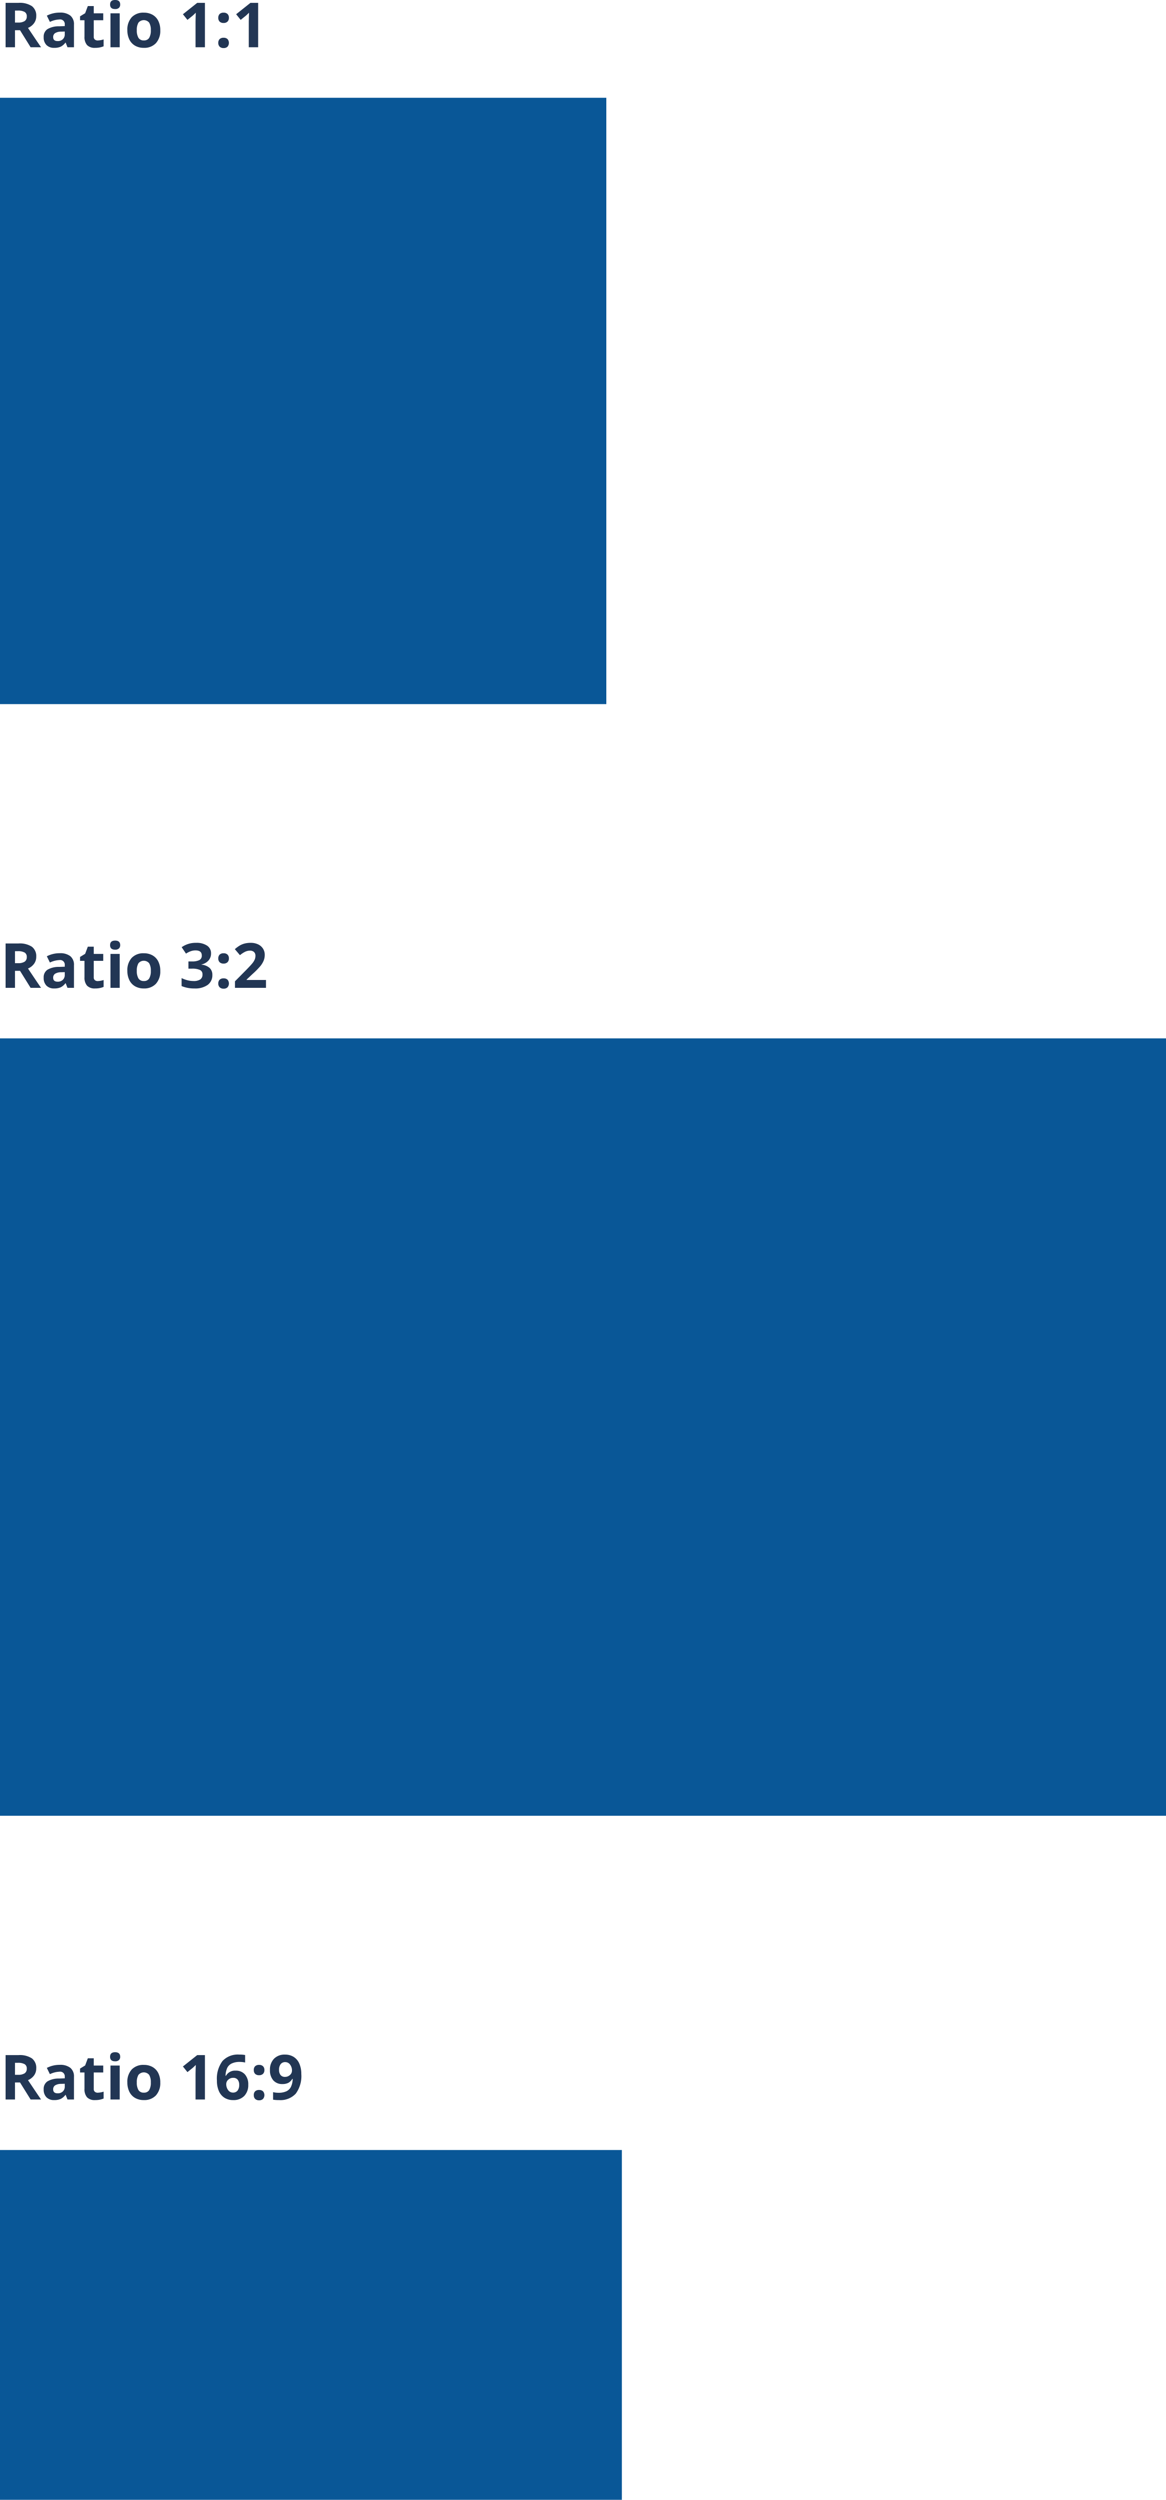
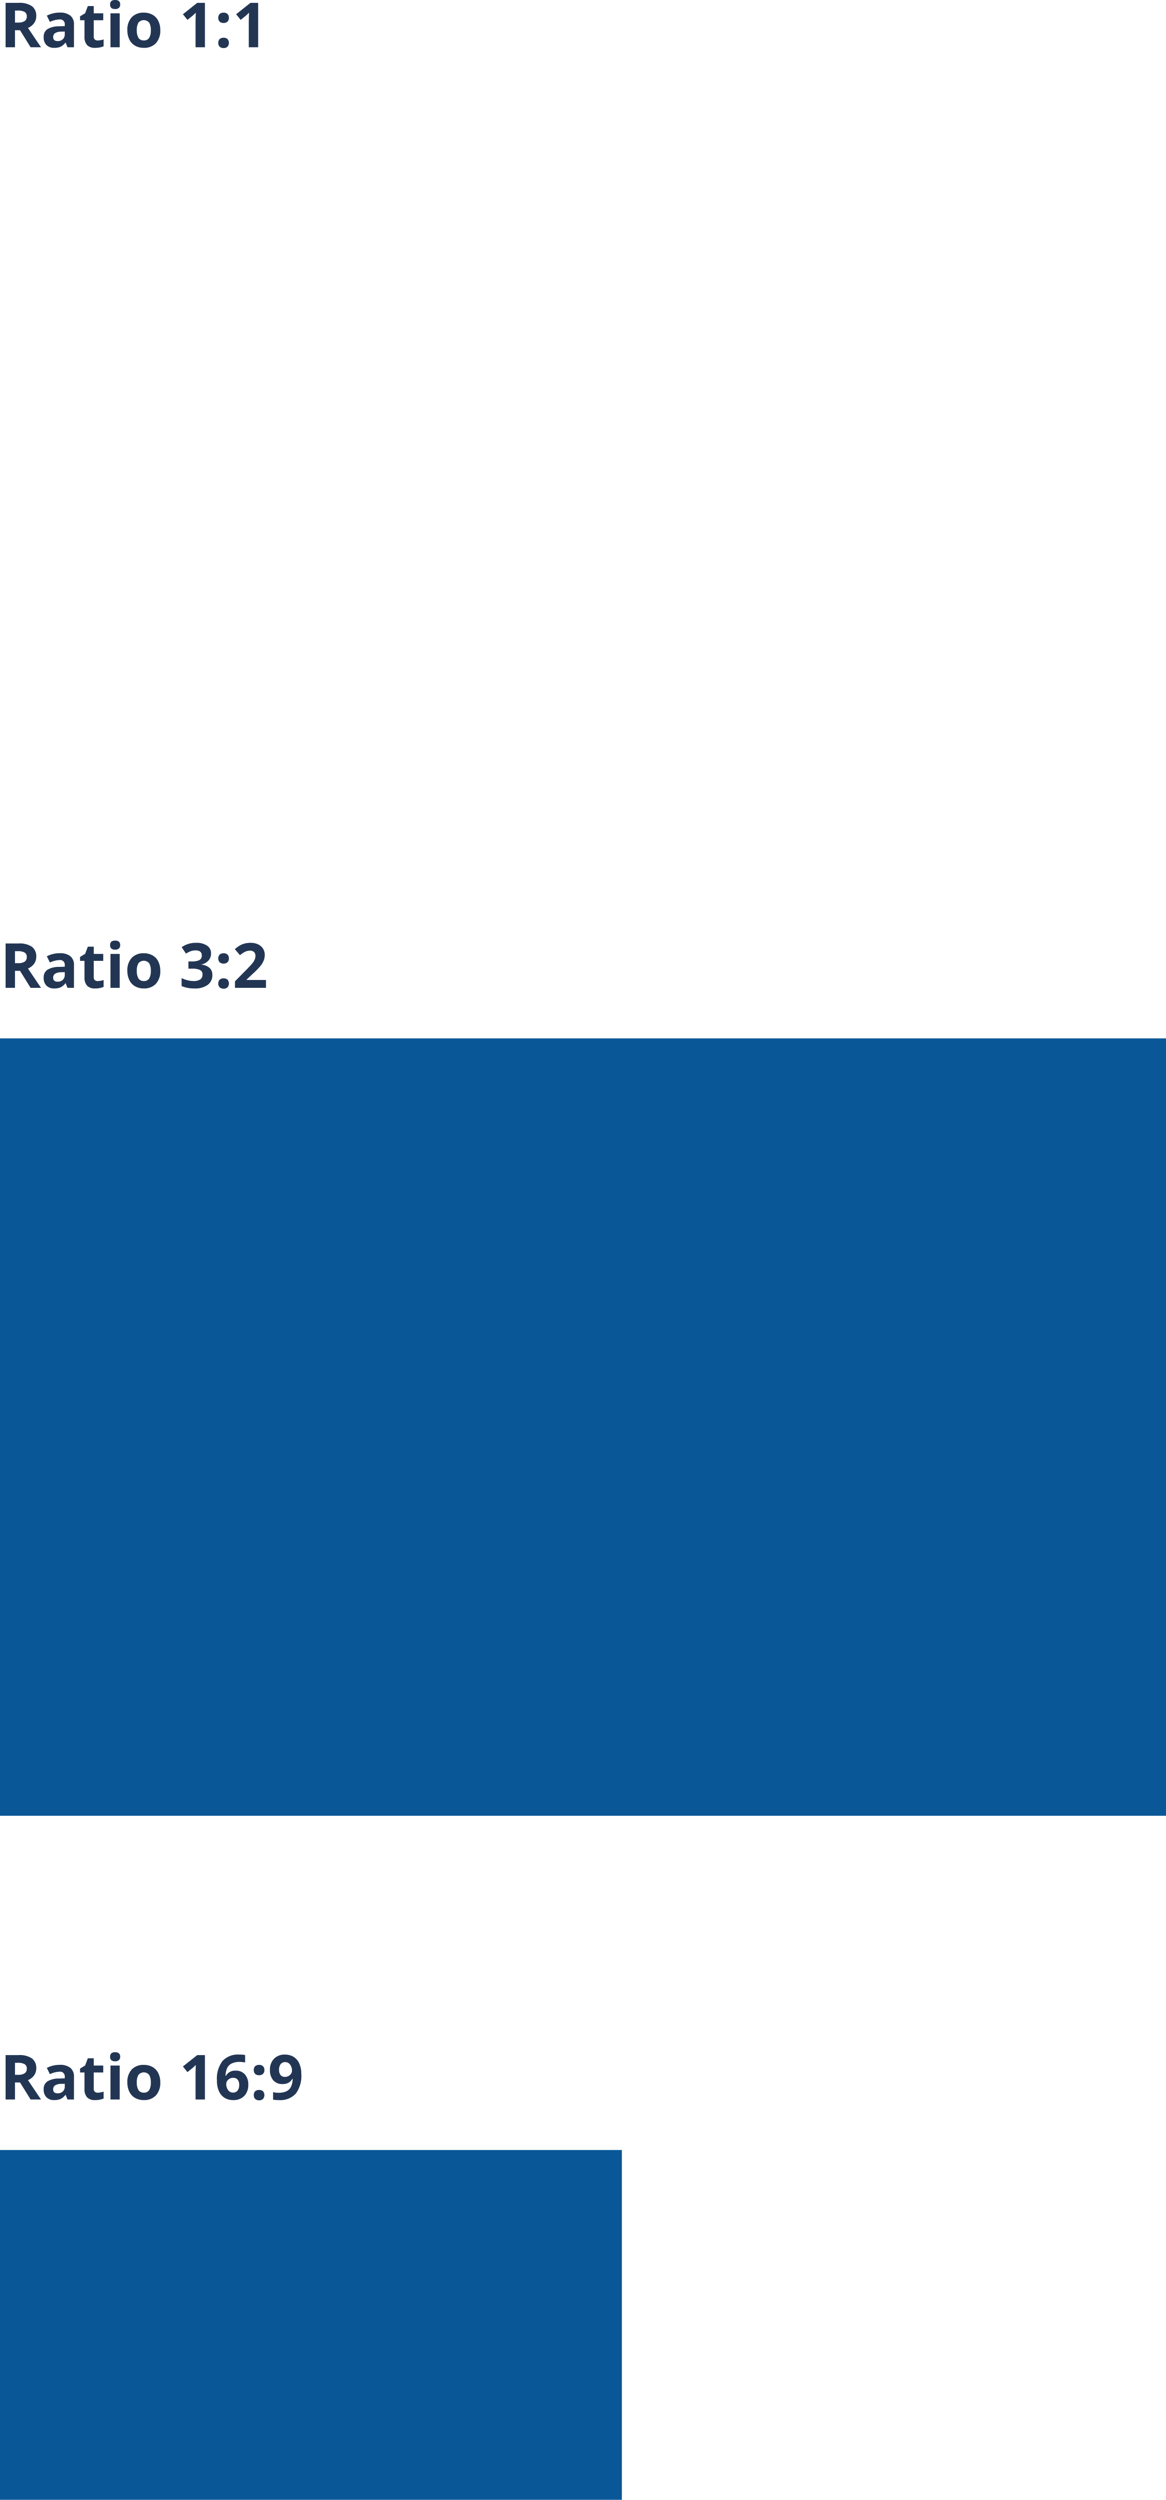
<svg xmlns="http://www.w3.org/2000/svg" width="300" height="643.156" viewBox="0 0 300 643.156">
  <g id="Groupe_164" data-name="Groupe 164" transform="translate(-419 -1825.844)">
-     <rect id="Rectangle_177" data-name="Rectangle 177" width="156" height="156" transform="translate(419 1851)" fill="#095797" />
    <path id="Tracé_371" data-name="Tracé 371" d="M3.859,10.648h.781a2.989,2.989,0,0,0,1.7-.383,1.366,1.366,0,0,0,.547-1.2,1.25,1.25,0,0,0-.559-1.156,3.39,3.39,0,0,0-1.73-.344H3.859Zm0,1.969V17H1.438V5.578H4.766a5.7,5.7,0,0,1,3.445.848A3.025,3.025,0,0,1,9.328,9a3.03,3.03,0,0,1-.555,1.793,3.67,3.67,0,0,1-1.57,1.23Q9.781,15.875,10.563,17H7.875L5.148,12.617ZM17.359,17,16.9,15.813h-.062A3.519,3.519,0,0,1,15.6,16.863a4,4,0,0,1-1.66.293,2.685,2.685,0,0,1-1.98-.719,2.76,2.76,0,0,1-.723-2.047,2.3,2.3,0,0,1,.973-2.051,5.636,5.636,0,0,1,2.934-.73l1.516-.047V11.18A1.188,1.188,0,0,0,15.3,9.852a6.2,6.2,0,0,0-2.461.633l-.789-1.609a7.1,7.1,0,0,1,3.344-.789,4.165,4.165,0,0,1,2.7.766,2.83,2.83,0,0,1,.938,2.328V17Zm-.7-4.047-.922.031a2.952,2.952,0,0,0-1.547.375,1.178,1.178,0,0,0-.508,1.047q0,1.008,1.156,1.008a1.831,1.831,0,0,0,1.324-.477,1.674,1.674,0,0,0,.5-1.266Zm8.5,2.3a5.165,5.165,0,0,0,1.5-.273v1.773a5.348,5.348,0,0,1-2.187.4,2.677,2.677,0,0,1-2.082-.723,3.145,3.145,0,0,1-.652-2.168V10.055H20.594V9.047l1.313-.8.688-1.844h1.523V8.266h2.445v1.789H24.117v4.211a.93.93,0,0,0,.285.75A1.125,1.125,0,0,0,25.156,15.258Zm3.164-9.25q0-1.164,1.3-1.164t1.3,1.164a1.135,1.135,0,0,1-.324.863,1.363,1.363,0,0,1-.973.309Q28.32,7.18,28.32,6.008ZM30.8,17H28.422V8.266H30.8Zm4.4-4.383a3.666,3.666,0,0,0,.426,1.961,1.523,1.523,0,0,0,1.387.664,1.5,1.5,0,0,0,1.371-.66,3.719,3.719,0,0,0,.418-1.965,3.608,3.608,0,0,0-.422-1.945,1.794,1.794,0,0,0-2.758,0A3.6,3.6,0,0,0,35.2,12.617Zm6.039,0a4.694,4.694,0,0,1-1.125,3.336,4.079,4.079,0,0,1-3.133,1.2,4.382,4.382,0,0,1-2.219-.551,3.665,3.665,0,0,1-1.477-1.582,5.316,5.316,0,0,1-.516-2.406,4.668,4.668,0,0,1,1.117-3.328A4.1,4.1,0,0,1,37.031,8.1a4.407,4.407,0,0,1,2.219.547,3.65,3.65,0,0,1,1.477,1.57A5.267,5.267,0,0,1,41.242,12.617ZM52.727,17H50.313V10.391L50.336,9.3l.039-1.187q-.6.6-.836.789L48.227,9.961,47.063,8.508l3.68-2.93h1.984Zm3.438-1.117a1.31,1.31,0,0,1,.352-.992,1.426,1.426,0,0,1,1.023-.336,1.385,1.385,0,0,1,1,.344,1.518,1.518,0,0,1,0,1.957,1.36,1.36,0,0,1-1,.355,1.4,1.4,0,0,1-1.016-.348A1.3,1.3,0,0,1,56.164,15.883Zm0-6.453a1.31,1.31,0,0,1,.352-.992A1.426,1.426,0,0,1,57.539,8.1a1.385,1.385,0,0,1,1,.344,1.306,1.306,0,0,1,.355.984,1.293,1.293,0,0,1-.363.98,1.381,1.381,0,0,1-1,.348,1.411,1.411,0,0,1-1.016-.344A1.3,1.3,0,0,1,56.164,9.43ZM66.422,17H64.008V10.391L64.031,9.3l.039-1.187q-.6.6-.836.789L61.922,9.961,60.758,8.508l3.68-2.93h1.984Z" transform="translate(419 1821)" fill="#223654" />
    <rect id="Rectangle_178" data-name="Rectangle 178" width="300" height="200" transform="translate(419 2093)" fill="#095797" />
    <rect id="Rectangle_179" data-name="Rectangle 179" width="160" height="90" transform="translate(419 2379)" fill="#095797" />
    <path id="Tracé_370" data-name="Tracé 370" d="M3.859,10.648h.781a2.989,2.989,0,0,0,1.7-.383,1.366,1.366,0,0,0,.547-1.2,1.25,1.25,0,0,0-.559-1.156,3.39,3.39,0,0,0-1.73-.344H3.859Zm0,1.969V17H1.438V5.578H4.766a5.7,5.7,0,0,1,3.445.848A3.025,3.025,0,0,1,9.328,9a3.03,3.03,0,0,1-.555,1.793,3.67,3.67,0,0,1-1.57,1.23Q9.781,15.875,10.563,17H7.875L5.148,12.617ZM17.359,17,16.9,15.813h-.062A3.519,3.519,0,0,1,15.6,16.863a4,4,0,0,1-1.66.293,2.685,2.685,0,0,1-1.98-.719,2.76,2.76,0,0,1-.723-2.047,2.3,2.3,0,0,1,.973-2.051,5.636,5.636,0,0,1,2.934-.73l1.516-.047V11.18A1.188,1.188,0,0,0,15.3,9.852a6.2,6.2,0,0,0-2.461.633l-.789-1.609a7.1,7.1,0,0,1,3.344-.789,4.165,4.165,0,0,1,2.7.766,2.83,2.83,0,0,1,.938,2.328V17Zm-.7-4.047-.922.031a2.952,2.952,0,0,0-1.547.375,1.178,1.178,0,0,0-.508,1.047q0,1.008,1.156,1.008a1.831,1.831,0,0,0,1.324-.477,1.674,1.674,0,0,0,.5-1.266Zm8.5,2.3a5.165,5.165,0,0,0,1.5-.273v1.773a5.348,5.348,0,0,1-2.187.4,2.677,2.677,0,0,1-2.082-.723,3.145,3.145,0,0,1-.652-2.168V10.055H20.594V9.047l1.313-.8.688-1.844h1.523V8.266h2.445v1.789H24.117v4.211a.93.93,0,0,0,.285.75A1.125,1.125,0,0,0,25.156,15.258Zm3.164-9.25q0-1.164,1.3-1.164t1.3,1.164a1.135,1.135,0,0,1-.324.863,1.363,1.363,0,0,1-.973.309Q28.32,7.18,28.32,6.008ZM30.8,17H28.422V8.266H30.8Zm4.4-4.383a3.666,3.666,0,0,0,.426,1.961,1.523,1.523,0,0,0,1.387.664,1.5,1.5,0,0,0,1.371-.66,3.719,3.719,0,0,0,.418-1.965,3.608,3.608,0,0,0-.422-1.945,1.794,1.794,0,0,0-2.758,0A3.6,3.6,0,0,0,35.2,12.617Zm6.039,0a4.694,4.694,0,0,1-1.125,3.336,4.079,4.079,0,0,1-3.133,1.2,4.382,4.382,0,0,1-2.219-.551,3.665,3.665,0,0,1-1.477-1.582,5.316,5.316,0,0,1-.516-2.406,4.668,4.668,0,0,1,1.117-3.328A4.1,4.1,0,0,1,37.031,8.1a4.407,4.407,0,0,1,2.219.547,3.65,3.65,0,0,1,1.477,1.57A5.267,5.267,0,0,1,41.242,12.617ZM54.3,8.133a2.688,2.688,0,0,1-.648,1.82,3.361,3.361,0,0,1-1.82,1.031v.047a3.638,3.638,0,0,1,2.094.84,2.353,2.353,0,0,1,.711,1.8,3.051,3.051,0,0,1-1.2,2.566,5.51,5.51,0,0,1-3.414.918,8.29,8.29,0,0,1-3.3-.617V14.484a7.451,7.451,0,0,0,1.461.547,6.148,6.148,0,0,0,1.578.211,3.069,3.069,0,0,0,1.766-.406,1.491,1.491,0,0,0,.57-1.3,1.178,1.178,0,0,0-.656-1.141,4.855,4.855,0,0,0-2.094-.336h-.867V10.2h.883a4.105,4.105,0,0,0,1.941-.348,1.255,1.255,0,0,0,.613-1.191q0-1.3-1.625-1.3a3.719,3.719,0,0,0-1.145.188,5.591,5.591,0,0,0-1.293.648L46.742,6.539a6.207,6.207,0,0,1,3.727-1.125,4.812,4.812,0,0,1,2.8.719A2.305,2.305,0,0,1,54.3,8.133Zm1.867,7.75a1.31,1.31,0,0,1,.352-.992,1.426,1.426,0,0,1,1.023-.336,1.385,1.385,0,0,1,1,.344,1.518,1.518,0,0,1,0,1.957,1.36,1.36,0,0,1-1,.355,1.4,1.4,0,0,1-1.016-.348A1.3,1.3,0,0,1,56.164,15.883Zm0-6.453a1.31,1.31,0,0,1,.352-.992A1.426,1.426,0,0,1,57.539,8.1a1.385,1.385,0,0,1,1,.344,1.306,1.306,0,0,1,.355.984,1.293,1.293,0,0,1-.363.98,1.381,1.381,0,0,1-1,.348,1.411,1.411,0,0,1-1.016-.344A1.3,1.3,0,0,1,56.164,9.43ZM68.438,17H60.453V15.32l2.867-2.9q1.273-1.3,1.664-1.809a3.978,3.978,0,0,0,.563-.934,2.377,2.377,0,0,0,.172-.891,1.3,1.3,0,0,0-.379-1.023,1.469,1.469,0,0,0-1.012-.336,2.909,2.909,0,0,0-1.289.3,6.652,6.652,0,0,0-1.3.867L60.422,7.047a8.562,8.562,0,0,1,1.4-1.016,5.133,5.133,0,0,1,1.211-.457,6.2,6.2,0,0,1,1.469-.16,4.349,4.349,0,0,1,1.891.391A3.016,3.016,0,0,1,67.664,6.9a2.905,2.905,0,0,1,.453,1.609,3.939,3.939,0,0,1-.277,1.48,5.684,5.684,0,0,1-.859,1.418,21.01,21.01,0,0,1-2.051,2.07l-1.469,1.383v.109h4.977Z" transform="translate(419 2063)" fill="#223654" />
    <path id="Tracé_369" data-name="Tracé 369" d="M3.859,10.648h.781a2.989,2.989,0,0,0,1.7-.383,1.366,1.366,0,0,0,.547-1.2,1.25,1.25,0,0,0-.559-1.156,3.39,3.39,0,0,0-1.73-.344H3.859Zm0,1.969V17H1.438V5.578H4.766a5.7,5.7,0,0,1,3.445.848A3.025,3.025,0,0,1,9.328,9a3.03,3.03,0,0,1-.555,1.793,3.67,3.67,0,0,1-1.57,1.23Q9.781,15.875,10.563,17H7.875L5.148,12.617ZM17.359,17,16.9,15.813h-.062A3.519,3.519,0,0,1,15.6,16.863a4,4,0,0,1-1.66.293,2.685,2.685,0,0,1-1.98-.719,2.76,2.76,0,0,1-.723-2.047,2.3,2.3,0,0,1,.973-2.051,5.636,5.636,0,0,1,2.934-.73l1.516-.047V11.18A1.188,1.188,0,0,0,15.3,9.852a6.2,6.2,0,0,0-2.461.633l-.789-1.609a7.1,7.1,0,0,1,3.344-.789,4.165,4.165,0,0,1,2.7.766,2.83,2.83,0,0,1,.938,2.328V17Zm-.7-4.047-.922.031a2.952,2.952,0,0,0-1.547.375,1.178,1.178,0,0,0-.508,1.047q0,1.008,1.156,1.008a1.831,1.831,0,0,0,1.324-.477,1.674,1.674,0,0,0,.5-1.266Zm8.5,2.3a5.165,5.165,0,0,0,1.5-.273v1.773a5.348,5.348,0,0,1-2.187.4,2.677,2.677,0,0,1-2.082-.723,3.145,3.145,0,0,1-.652-2.168V10.055H20.594V9.047l1.313-.8.688-1.844h1.523V8.266h2.445v1.789H24.117v4.211a.93.93,0,0,0,.285.75A1.125,1.125,0,0,0,25.156,15.258Zm3.164-9.25q0-1.164,1.3-1.164t1.3,1.164a1.135,1.135,0,0,1-.324.863,1.363,1.363,0,0,1-.973.309Q28.32,7.18,28.32,6.008ZM30.8,17H28.422V8.266H30.8Zm4.4-4.383a3.666,3.666,0,0,0,.426,1.961,1.523,1.523,0,0,0,1.387.664,1.5,1.5,0,0,0,1.371-.66,3.719,3.719,0,0,0,.418-1.965,3.608,3.608,0,0,0-.422-1.945,1.794,1.794,0,0,0-2.758,0A3.6,3.6,0,0,0,35.2,12.617Zm6.039,0a4.694,4.694,0,0,1-1.125,3.336,4.079,4.079,0,0,1-3.133,1.2,4.382,4.382,0,0,1-2.219-.551,3.665,3.665,0,0,1-1.477-1.582,5.316,5.316,0,0,1-.516-2.406,4.668,4.668,0,0,1,1.117-3.328A4.1,4.1,0,0,1,37.031,8.1a4.407,4.407,0,0,1,2.219.547,3.65,3.65,0,0,1,1.477,1.57A5.267,5.267,0,0,1,41.242,12.617ZM52.727,17H50.313V10.391L50.336,9.3l.039-1.187q-.6.6-.836.789L48.227,9.961,47.063,8.508l3.68-2.93h1.984Zm3.086-4.852A7.556,7.556,0,0,1,57.246,7.1a5.371,5.371,0,0,1,4.293-1.656,7.789,7.789,0,0,1,1.531.117v1.93A6.257,6.257,0,0,0,61.7,7.336a4.721,4.721,0,0,0-2.027.375A2.521,2.521,0,0,0,58.492,8.82a5.1,5.1,0,0,0-.461,2.086h.1a2.652,2.652,0,0,1,2.477-1.328,3.066,3.066,0,0,1,2.4.961,3.821,3.821,0,0,1,.867,2.656,3.988,3.988,0,0,1-1.031,2.895,3.792,3.792,0,0,1-2.859,1.066,4.09,4.09,0,0,1-2.207-.586,3.806,3.806,0,0,1-1.453-1.711A6.515,6.515,0,0,1,55.813,12.148Zm4.125,3.078a1.43,1.43,0,0,0,1.188-.52,2.325,2.325,0,0,0,.414-1.48,2.043,2.043,0,0,0-.387-1.316,1.41,1.41,0,0,0-1.168-.48,1.789,1.789,0,0,0-1.254.477,1.464,1.464,0,0,0-.52,1.109,2.514,2.514,0,0,0,.488,1.57A1.5,1.5,0,0,0,59.938,15.227Zm5.359.656a1.31,1.31,0,0,1,.352-.992,1.426,1.426,0,0,1,1.023-.336,1.385,1.385,0,0,1,1,.344,1.518,1.518,0,0,1,0,1.957,1.36,1.36,0,0,1-1,.355,1.4,1.4,0,0,1-1.016-.348A1.3,1.3,0,0,1,65.3,15.883Zm0-6.453a1.31,1.31,0,0,1,.352-.992A1.426,1.426,0,0,1,66.672,8.1a1.385,1.385,0,0,1,1,.344,1.306,1.306,0,0,1,.355.984,1.293,1.293,0,0,1-.363.98,1.381,1.381,0,0,1-1,.348,1.411,1.411,0,0,1-1.016-.344A1.3,1.3,0,0,1,65.3,9.43Zm12.227,1.023A7.6,7.6,0,0,1,76.1,15.492a5.351,5.351,0,0,1-4.3,1.664,8.083,8.083,0,0,1-1.539-.109V15.109a5.649,5.649,0,0,0,1.375.164,4.829,4.829,0,0,0,1.992-.355,2.513,2.513,0,0,0,1.2-1.117,4.921,4.921,0,0,0,.477-2.1H75.2a2.67,2.67,0,0,1-1.047,1.031,3.3,3.3,0,0,1-1.484.3,3,3,0,0,1-2.352-.957,3.84,3.84,0,0,1-.859-2.66,3.972,3.972,0,0,1,1.043-2.9,3.79,3.79,0,0,1,2.84-1.066,4.089,4.089,0,0,1,2.215.594,3.811,3.811,0,0,1,1.457,1.723A6.523,6.523,0,0,1,77.523,10.453Zm-4.133-3.07a1.431,1.431,0,0,0-1.172.516A2.291,2.291,0,0,0,71.8,9.383,2.061,2.061,0,0,0,72.18,10.7a1.393,1.393,0,0,0,1.164.484A1.8,1.8,0,0,0,74.6,10.7a1.463,1.463,0,0,0,.523-1.105,2.514,2.514,0,0,0-.488-1.57A1.5,1.5,0,0,0,73.391,7.383Z" transform="translate(419 2349)" fill="#223654" />
  </g>
</svg>